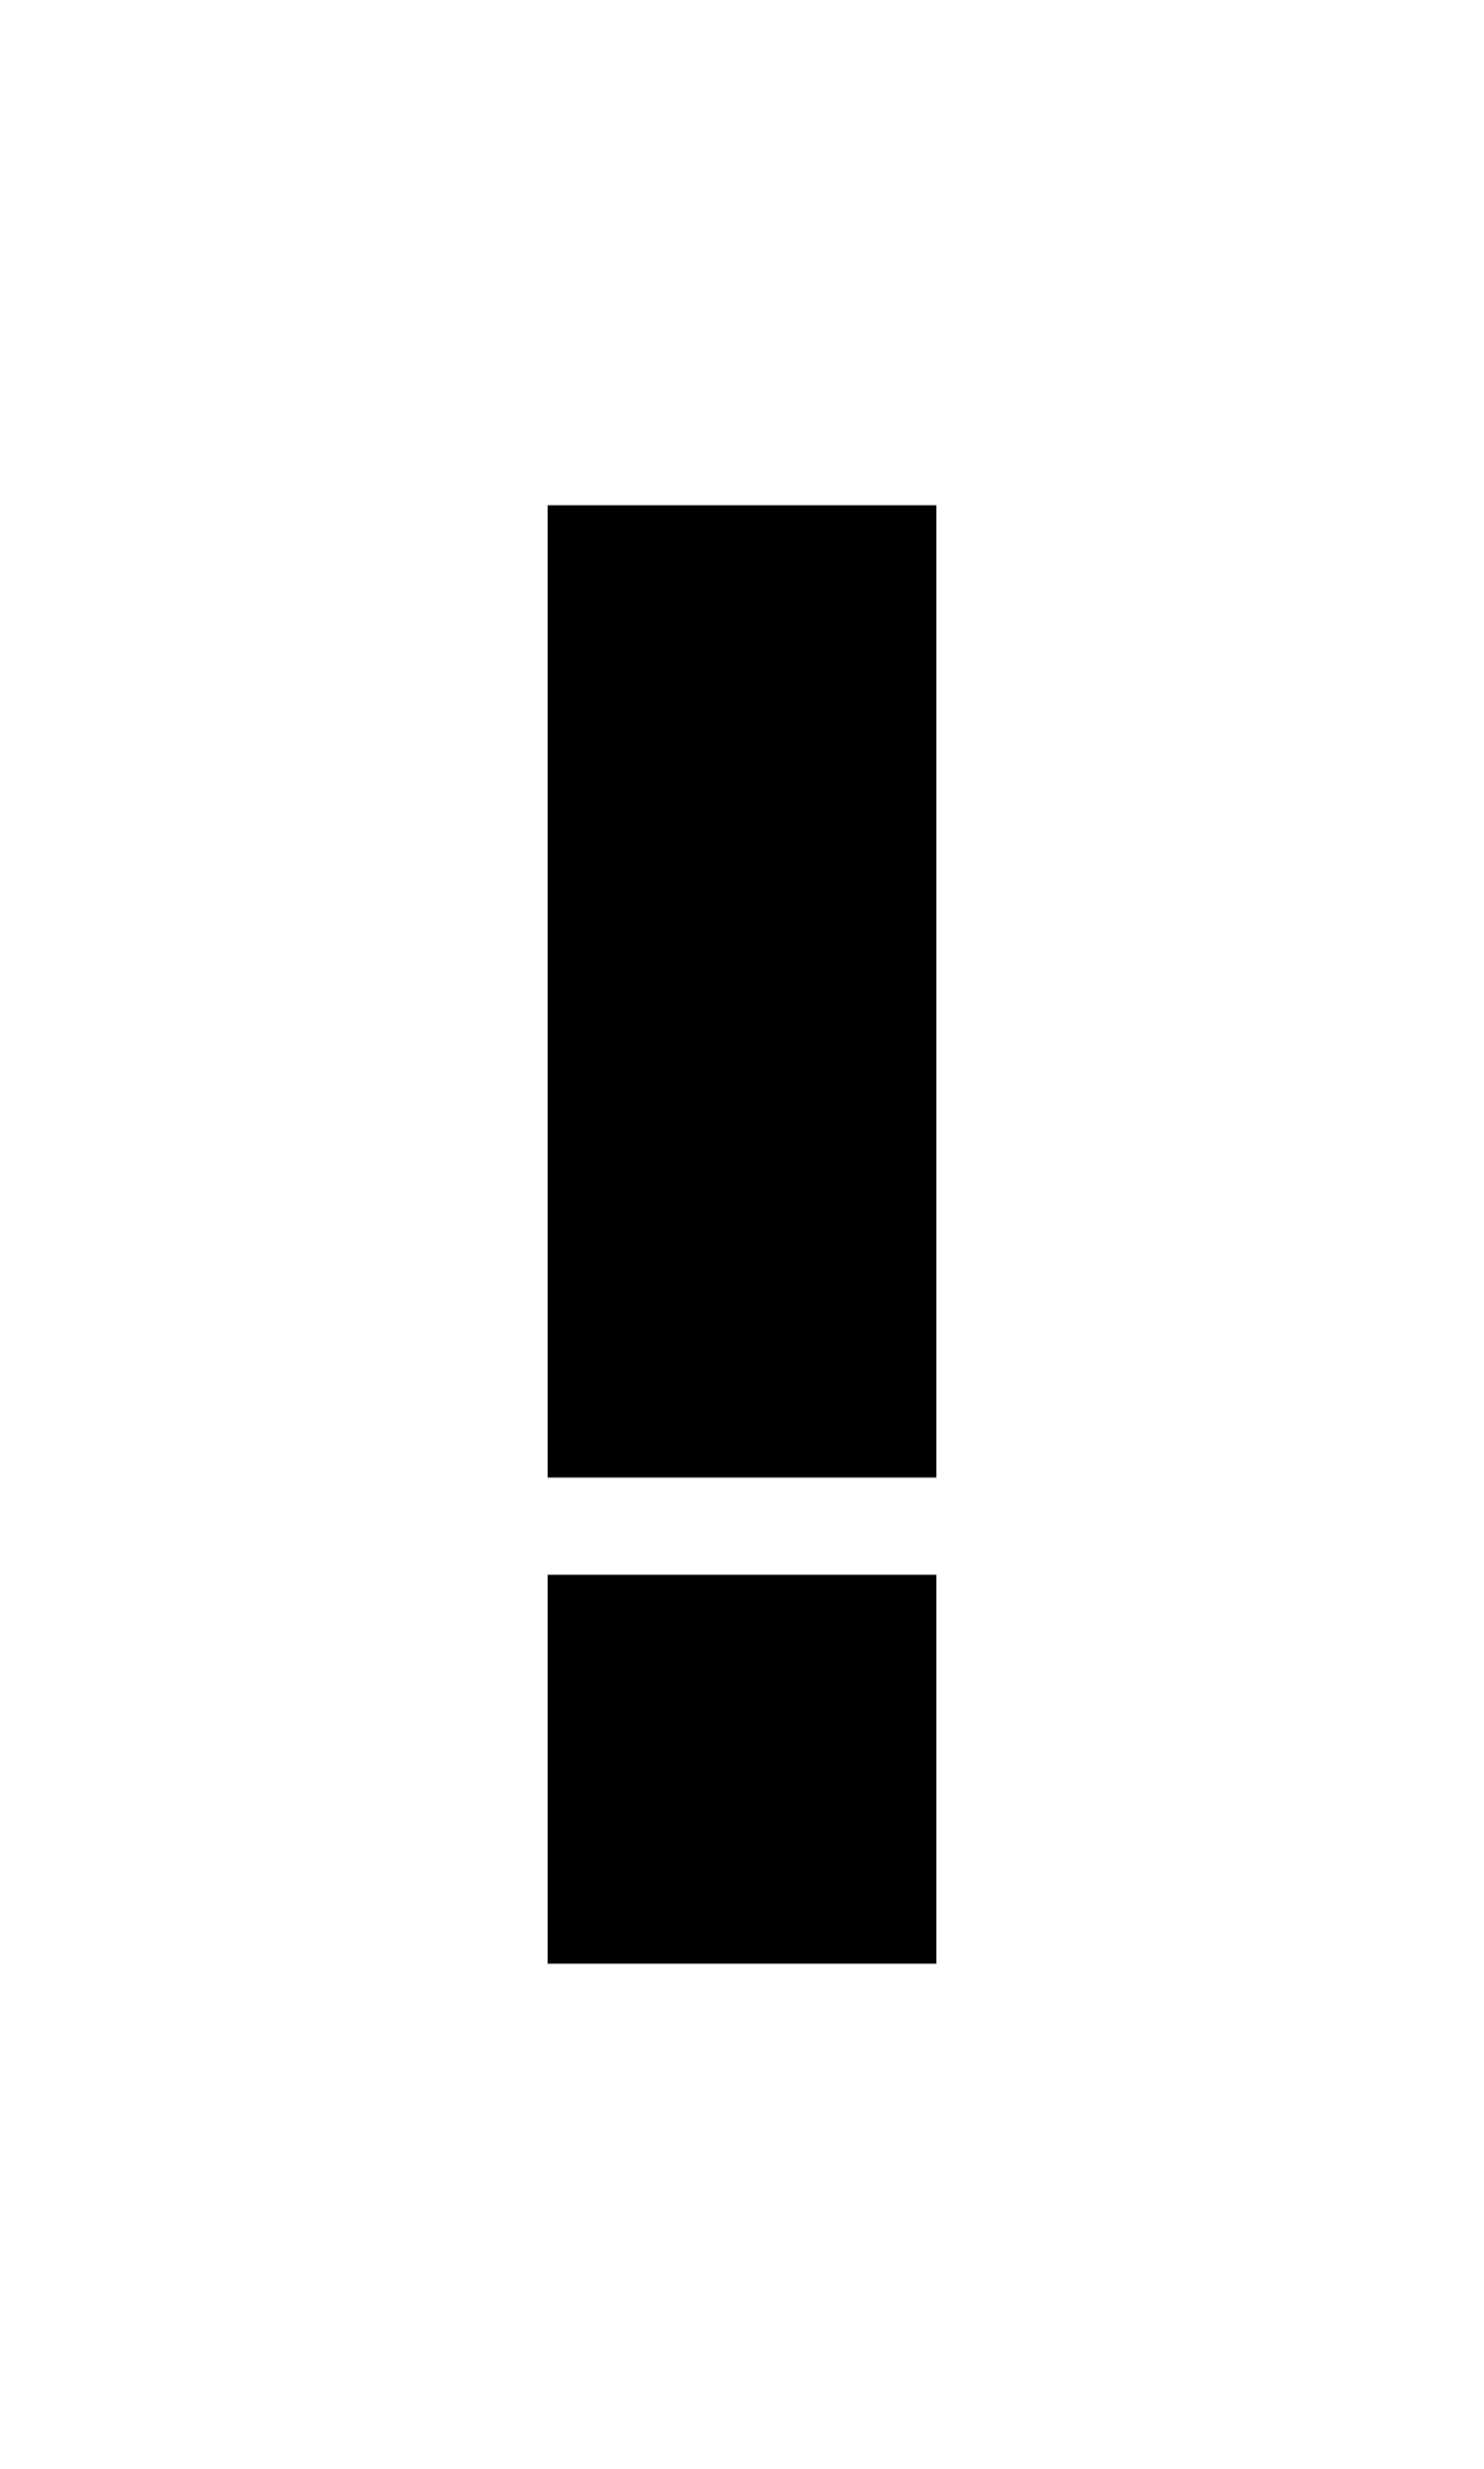
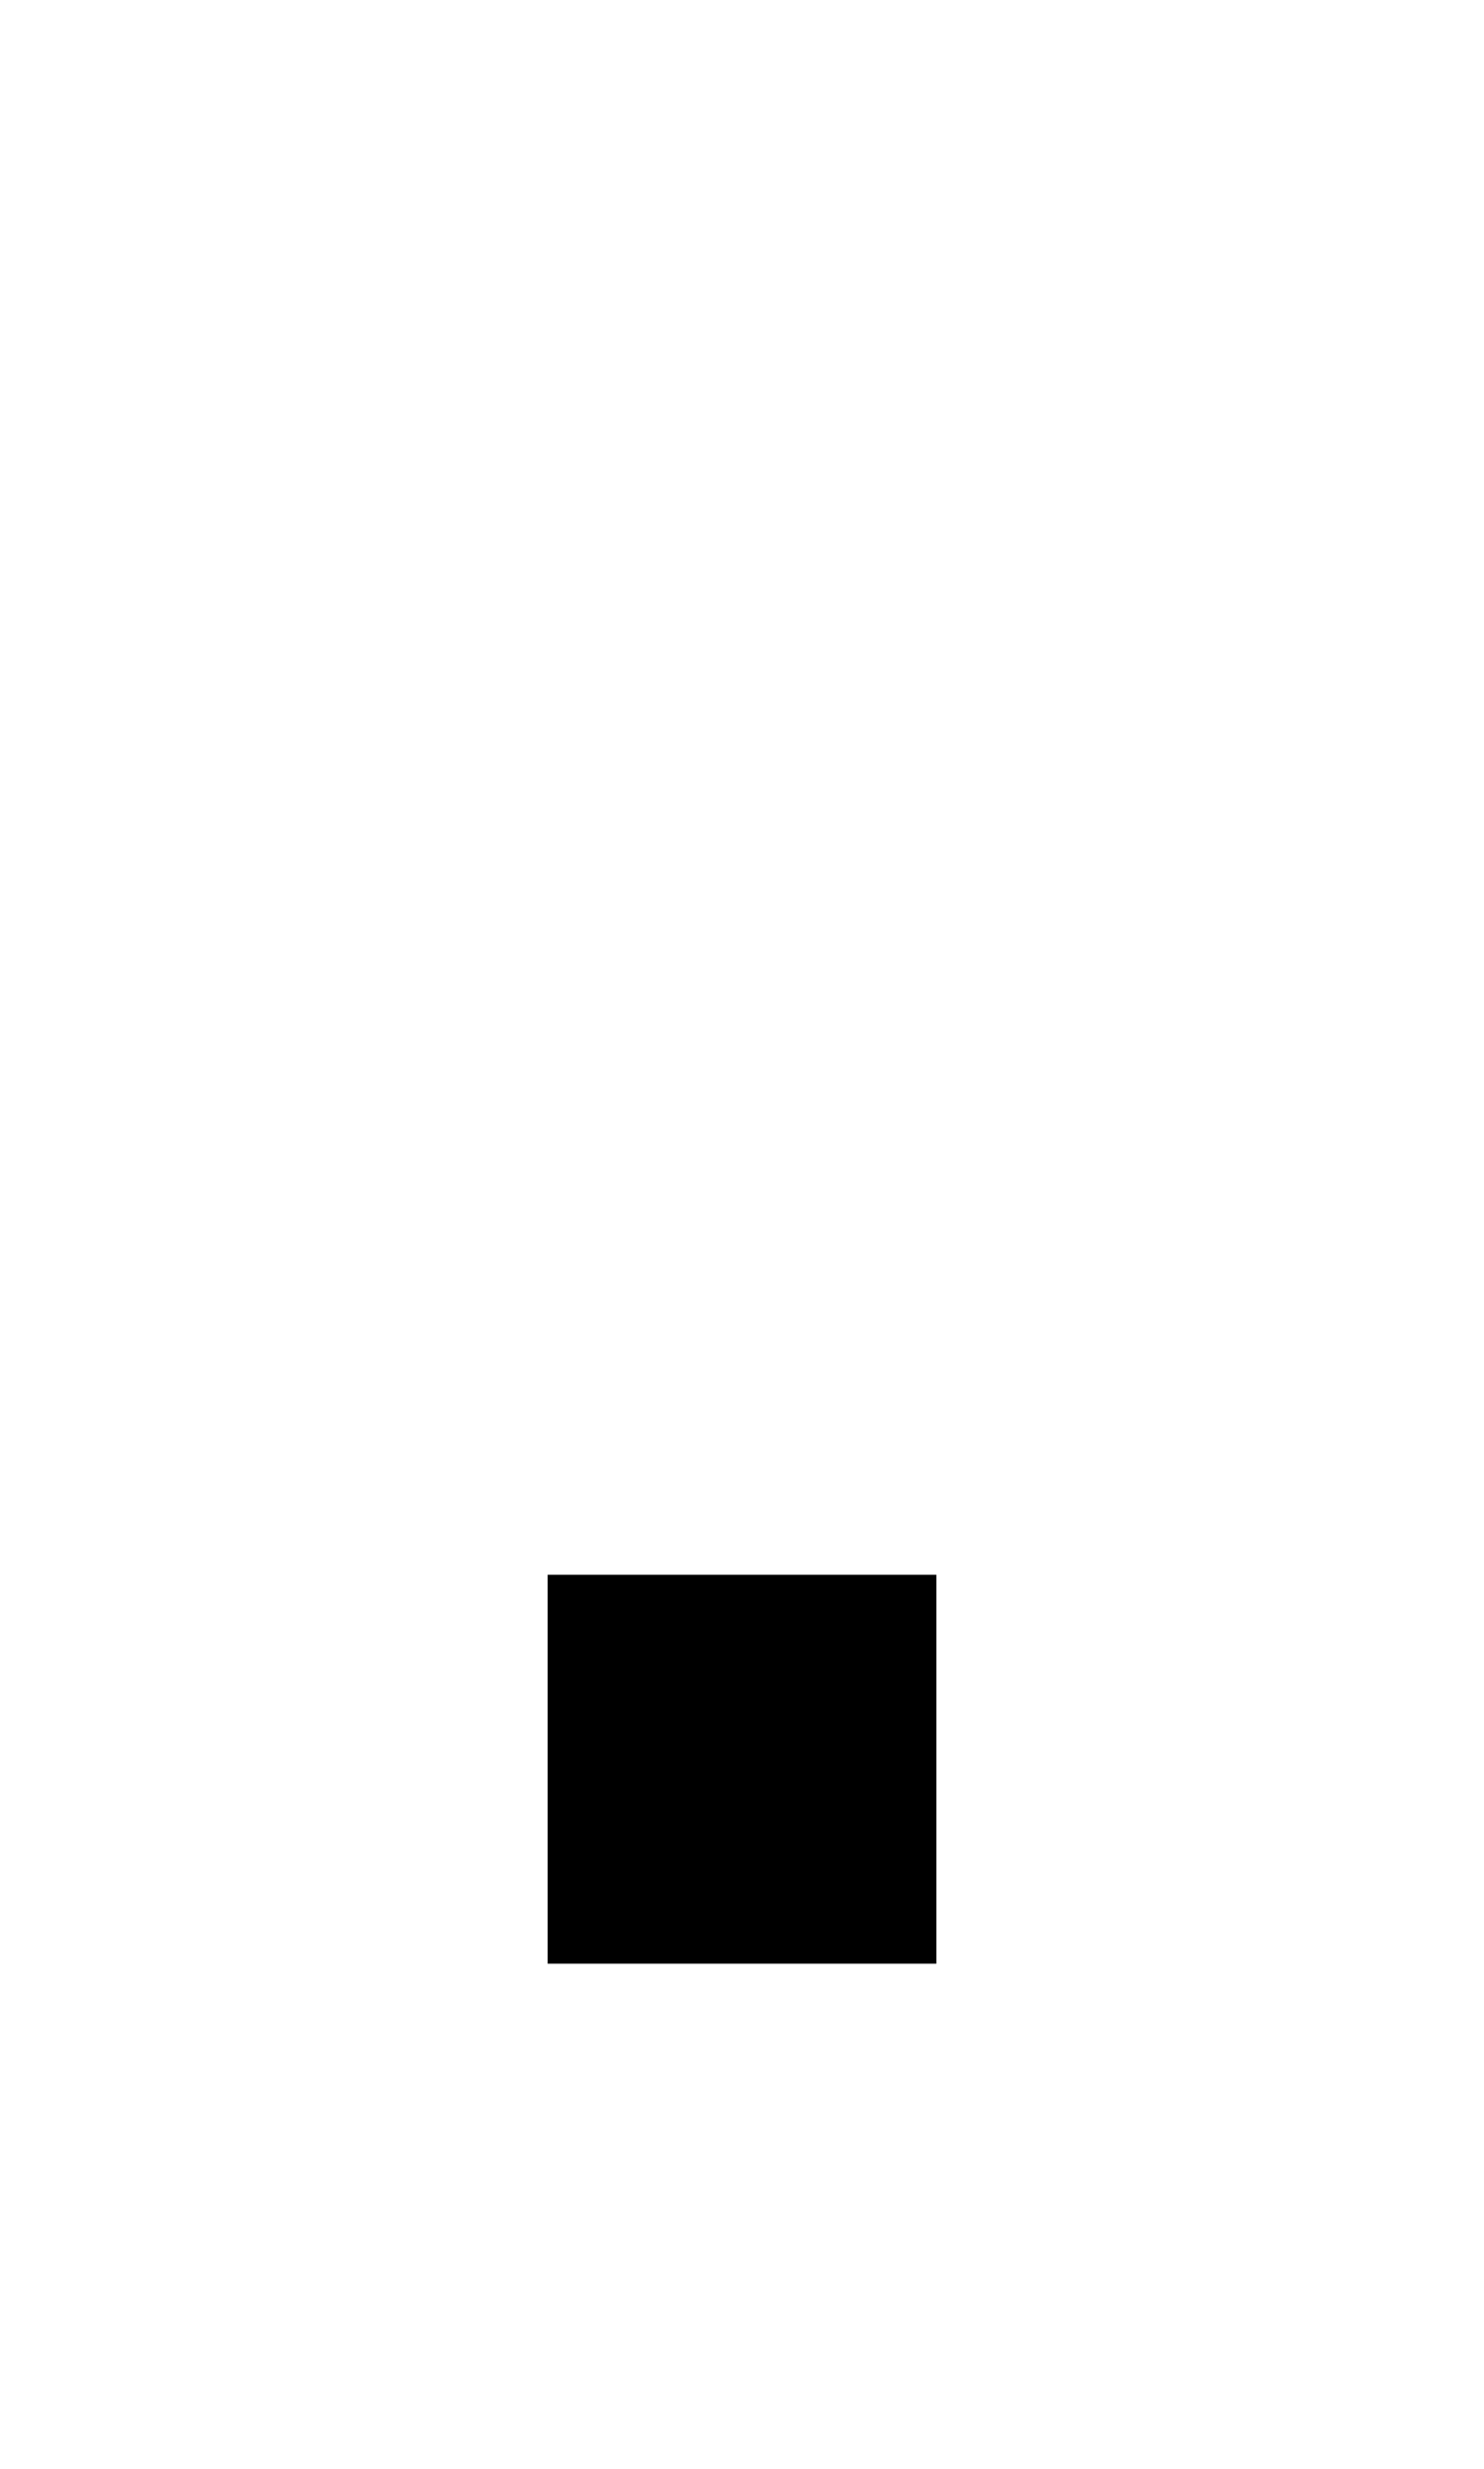
<svg xmlns="http://www.w3.org/2000/svg" version="1.1" id="Layer_1" x="0px" y="0px" viewBox="0 0 61.086 101.572" style="enable-background:new 0 0 61.086 101.572;" xml:space="preserve">
  <style type="text/css"> .st0{fill:#FFFFFF;} </style>
-   <rect x="22.543" y="20.786" width="16" height="40" />
  <rect x="22.543" y="64.786" width="16" height="16" />
</svg>